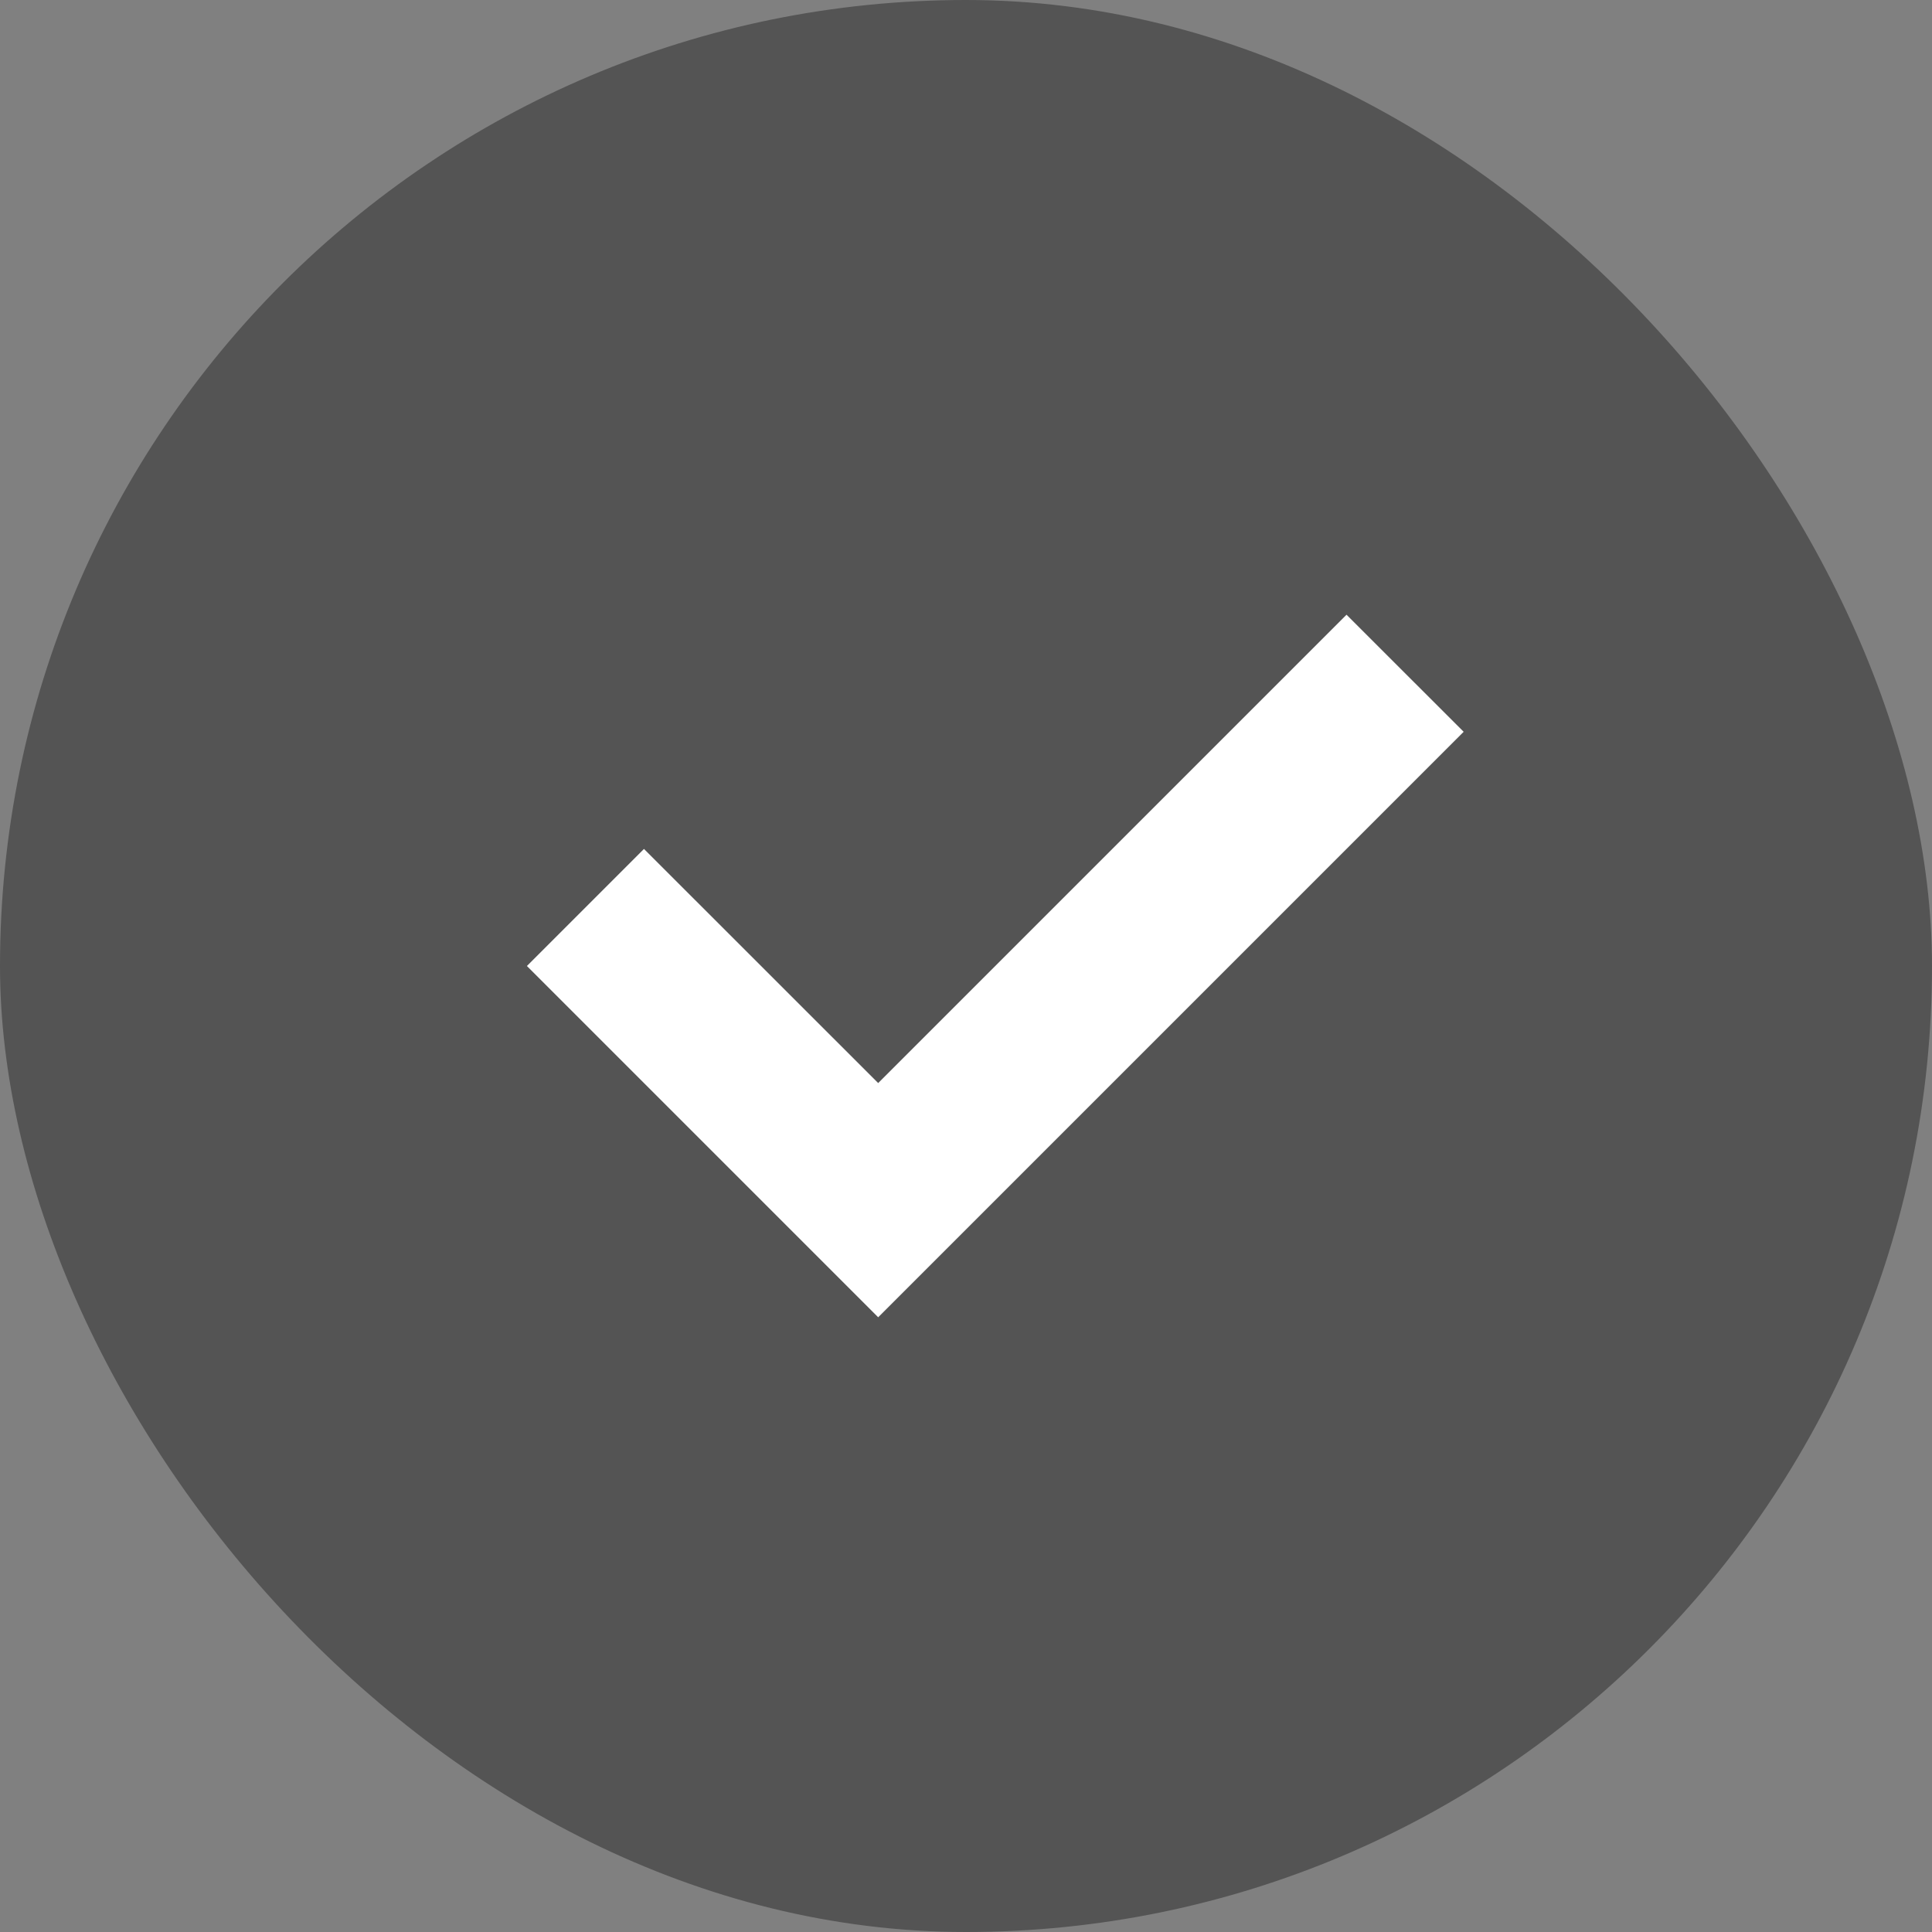
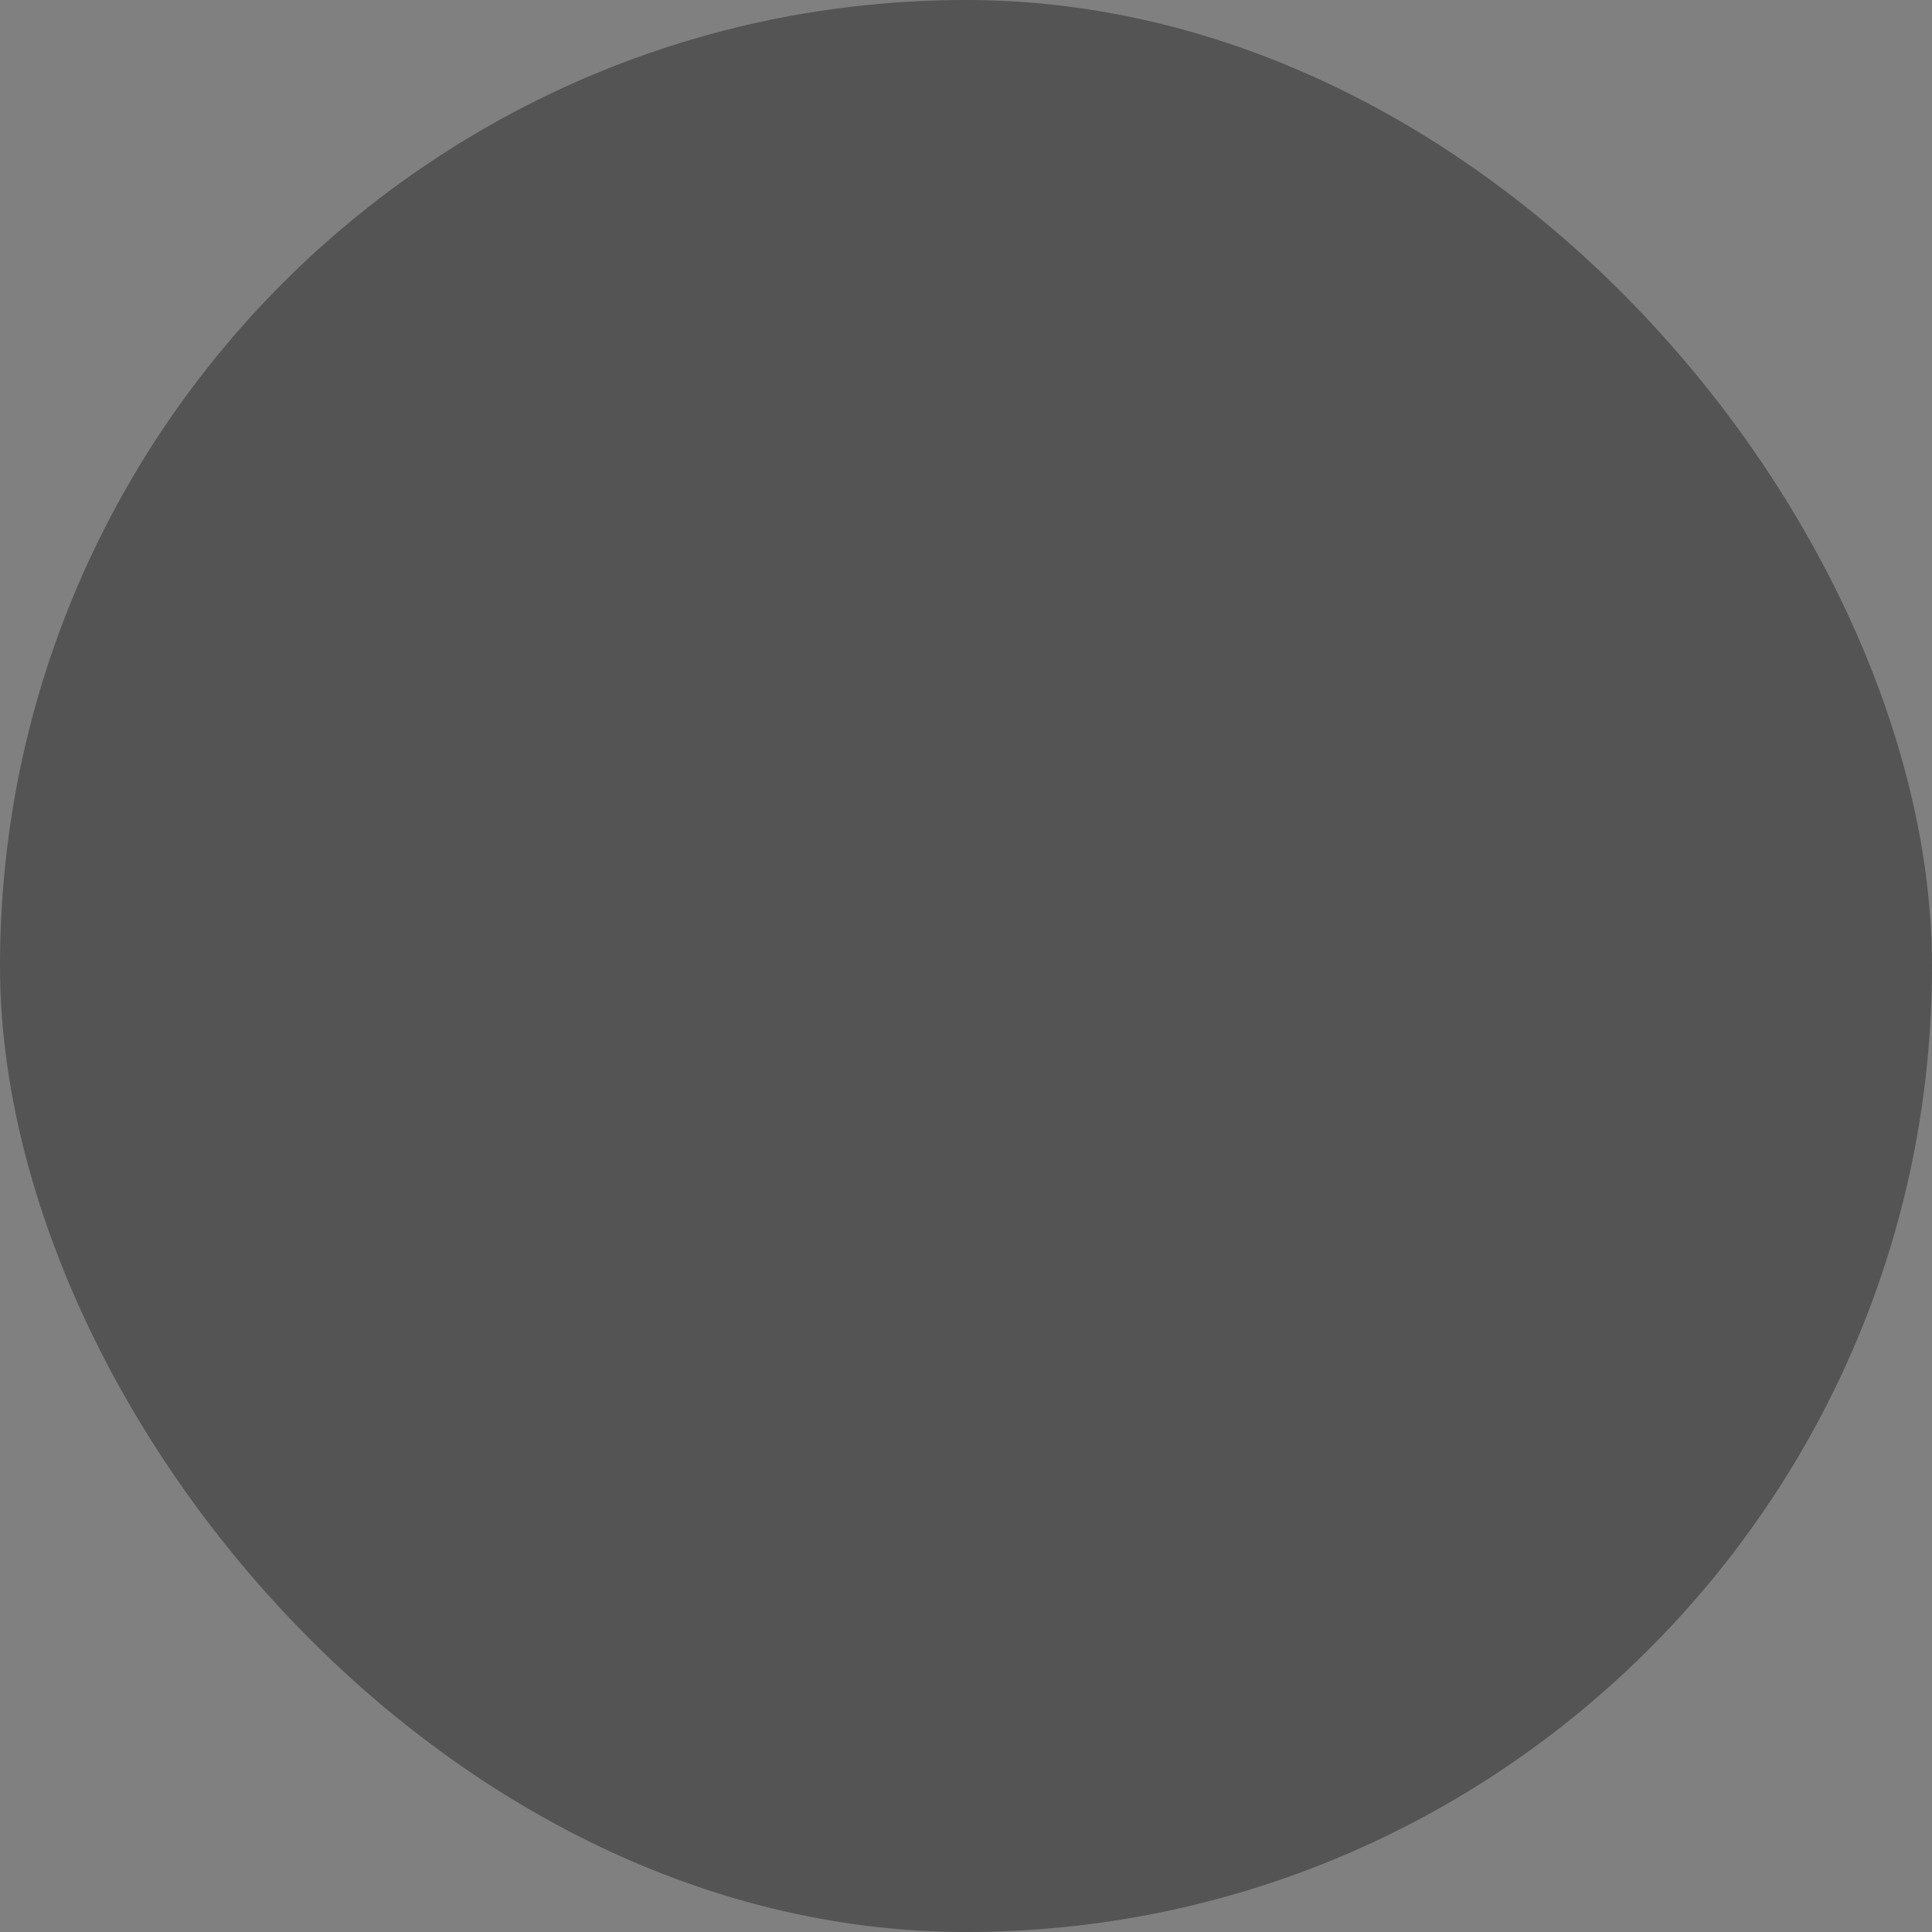
<svg xmlns="http://www.w3.org/2000/svg" width="22" height="22" viewBox="0 0 22 22" fill="none">
  <rect x="0" y="0" width="22" height="22" fill="#808080" stroke="none" />
  <rect width="22" height="22" rx="11" fill="#545454" />
  <g clip-path="url(#clip0_2262_2005)">
-     <path fill-rule="evenodd" clip-rule="evenodd" d="M7.333 9.667L6 11L10 15L16.667 8.333L15.333 7L10 12.333L7.333 9.667Z" fill="white" />
+     <path fill-rule="evenodd" clip-rule="evenodd" d="M7.333 9.667L10 15L16.667 8.333L15.333 7L10 12.333L7.333 9.667Z" fill="white" />
  </g>
  <defs>
    <clipPath id="clip0_2262_2005">
-       <rect width="16" height="16" fill="white" transform="translate(3 3)" />
-     </clipPath>
+       </clipPath>
  </defs>
</svg>